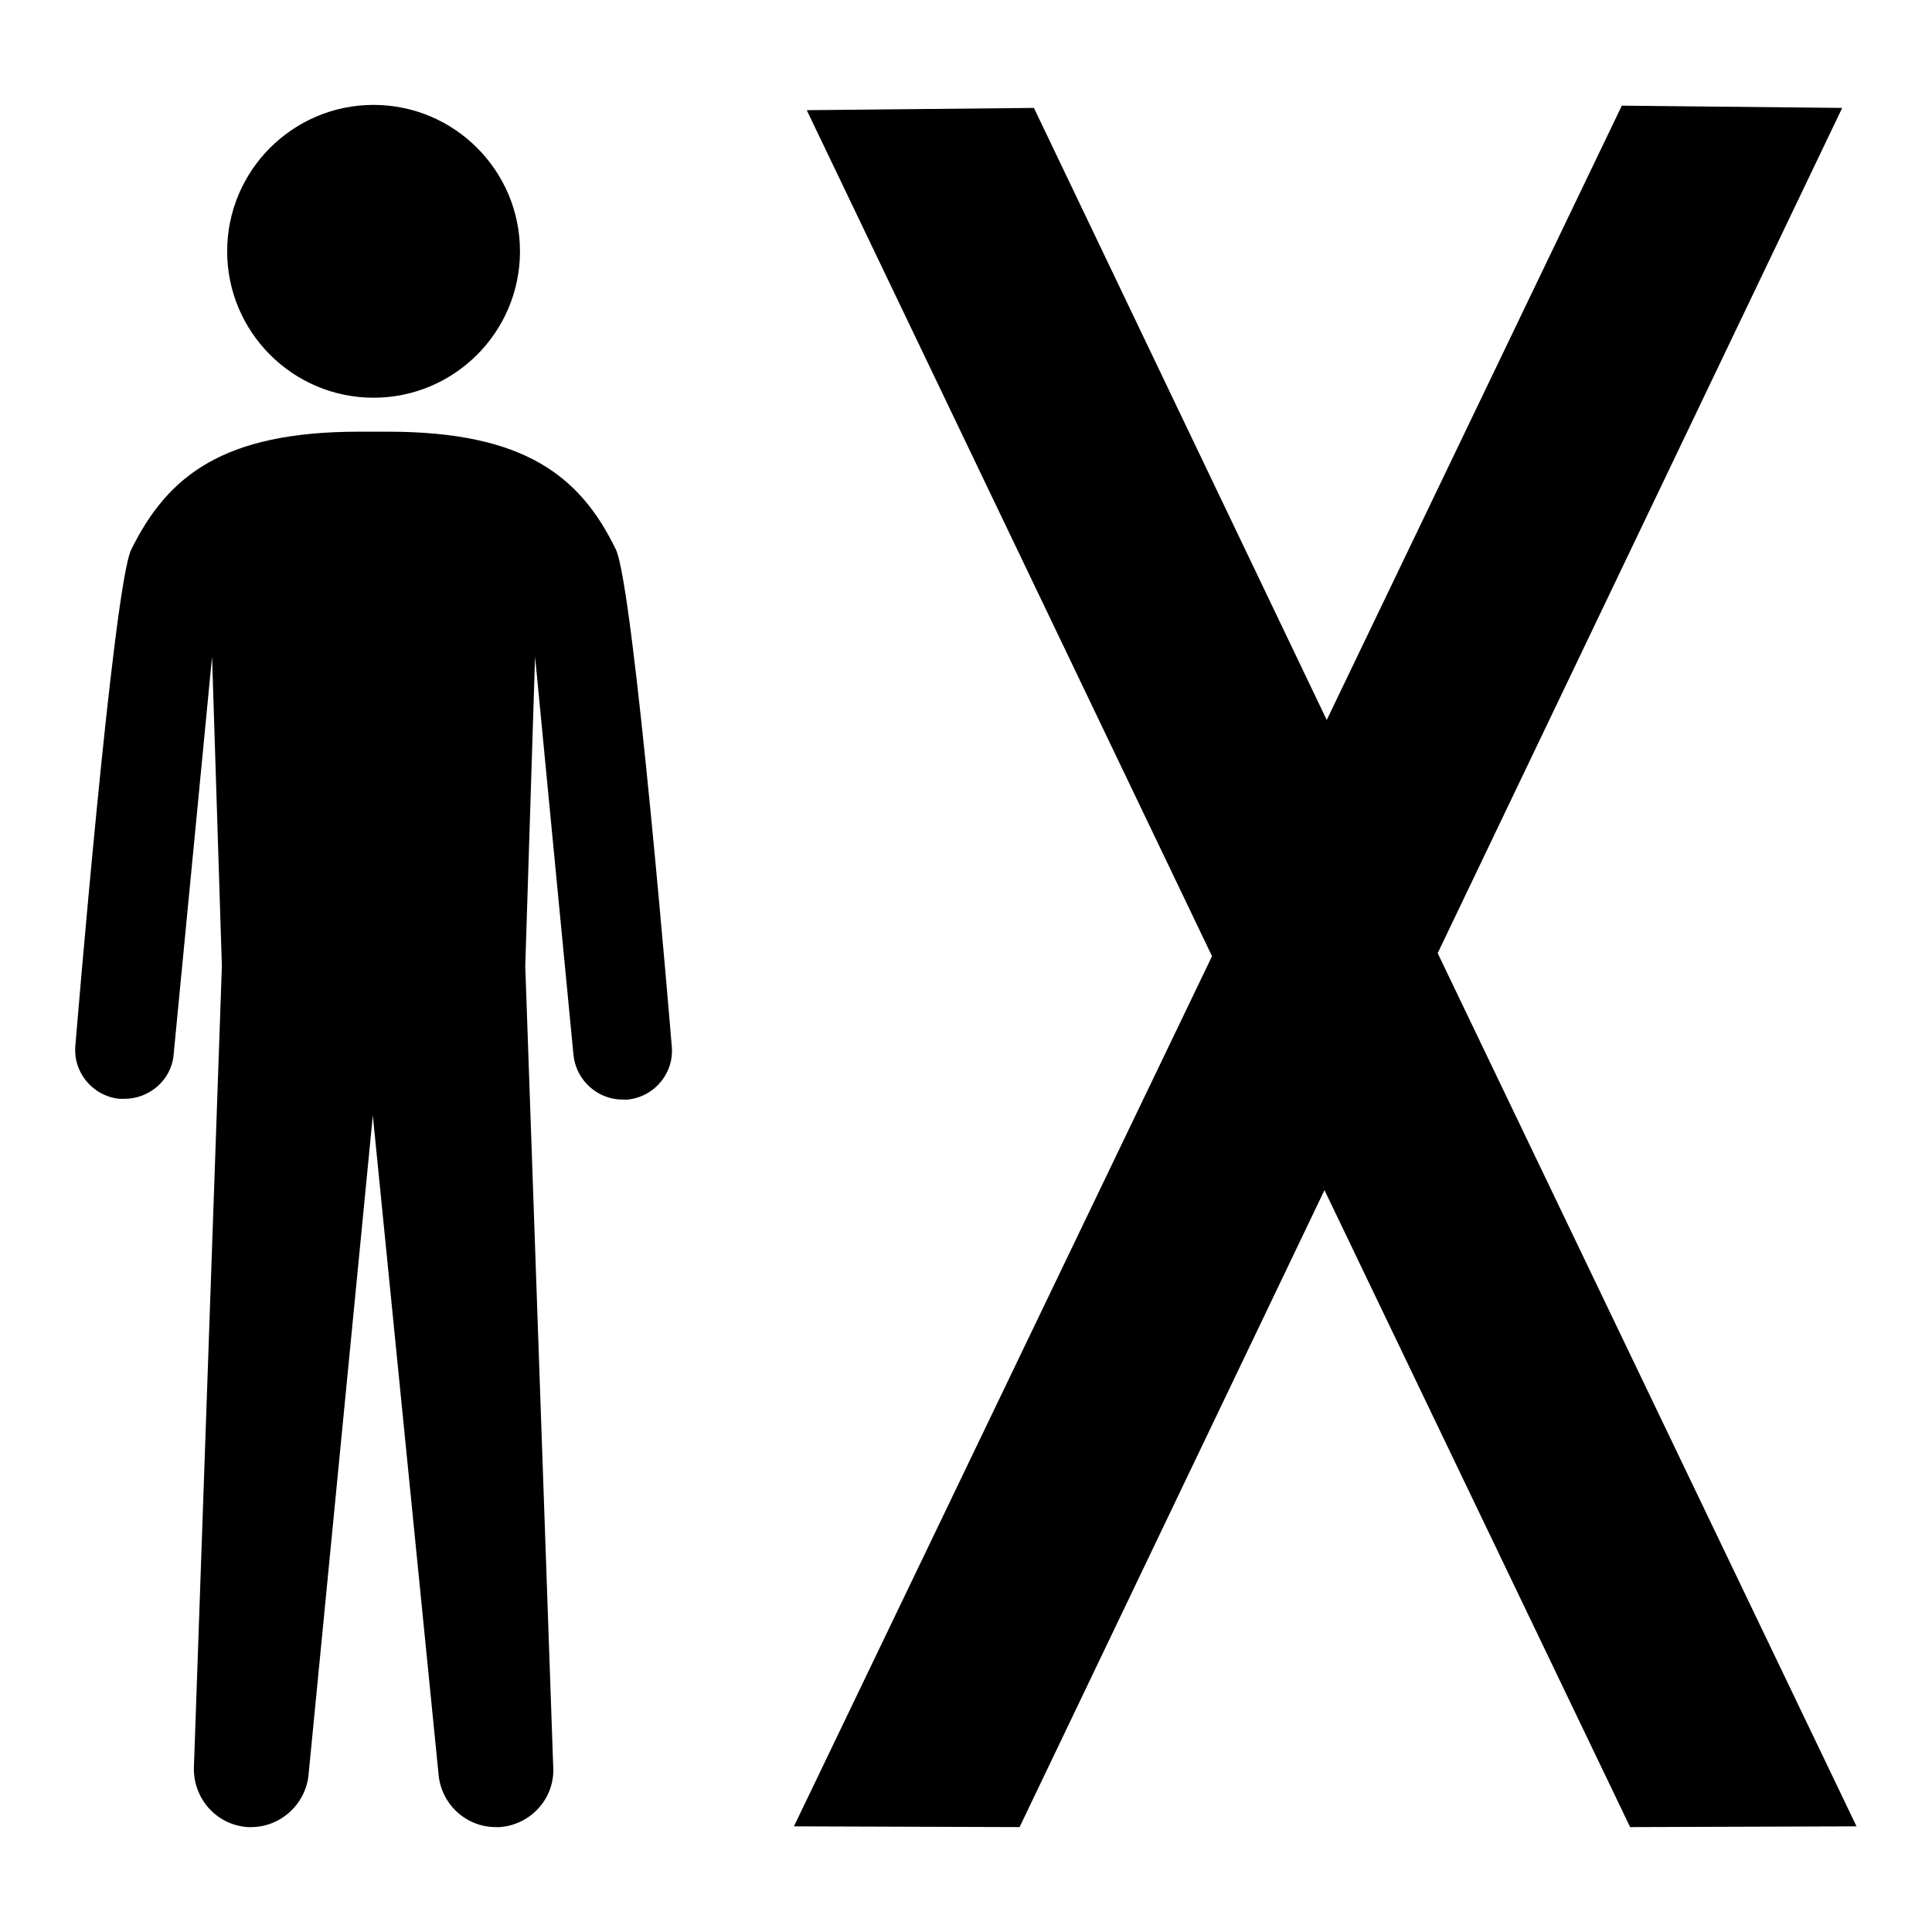
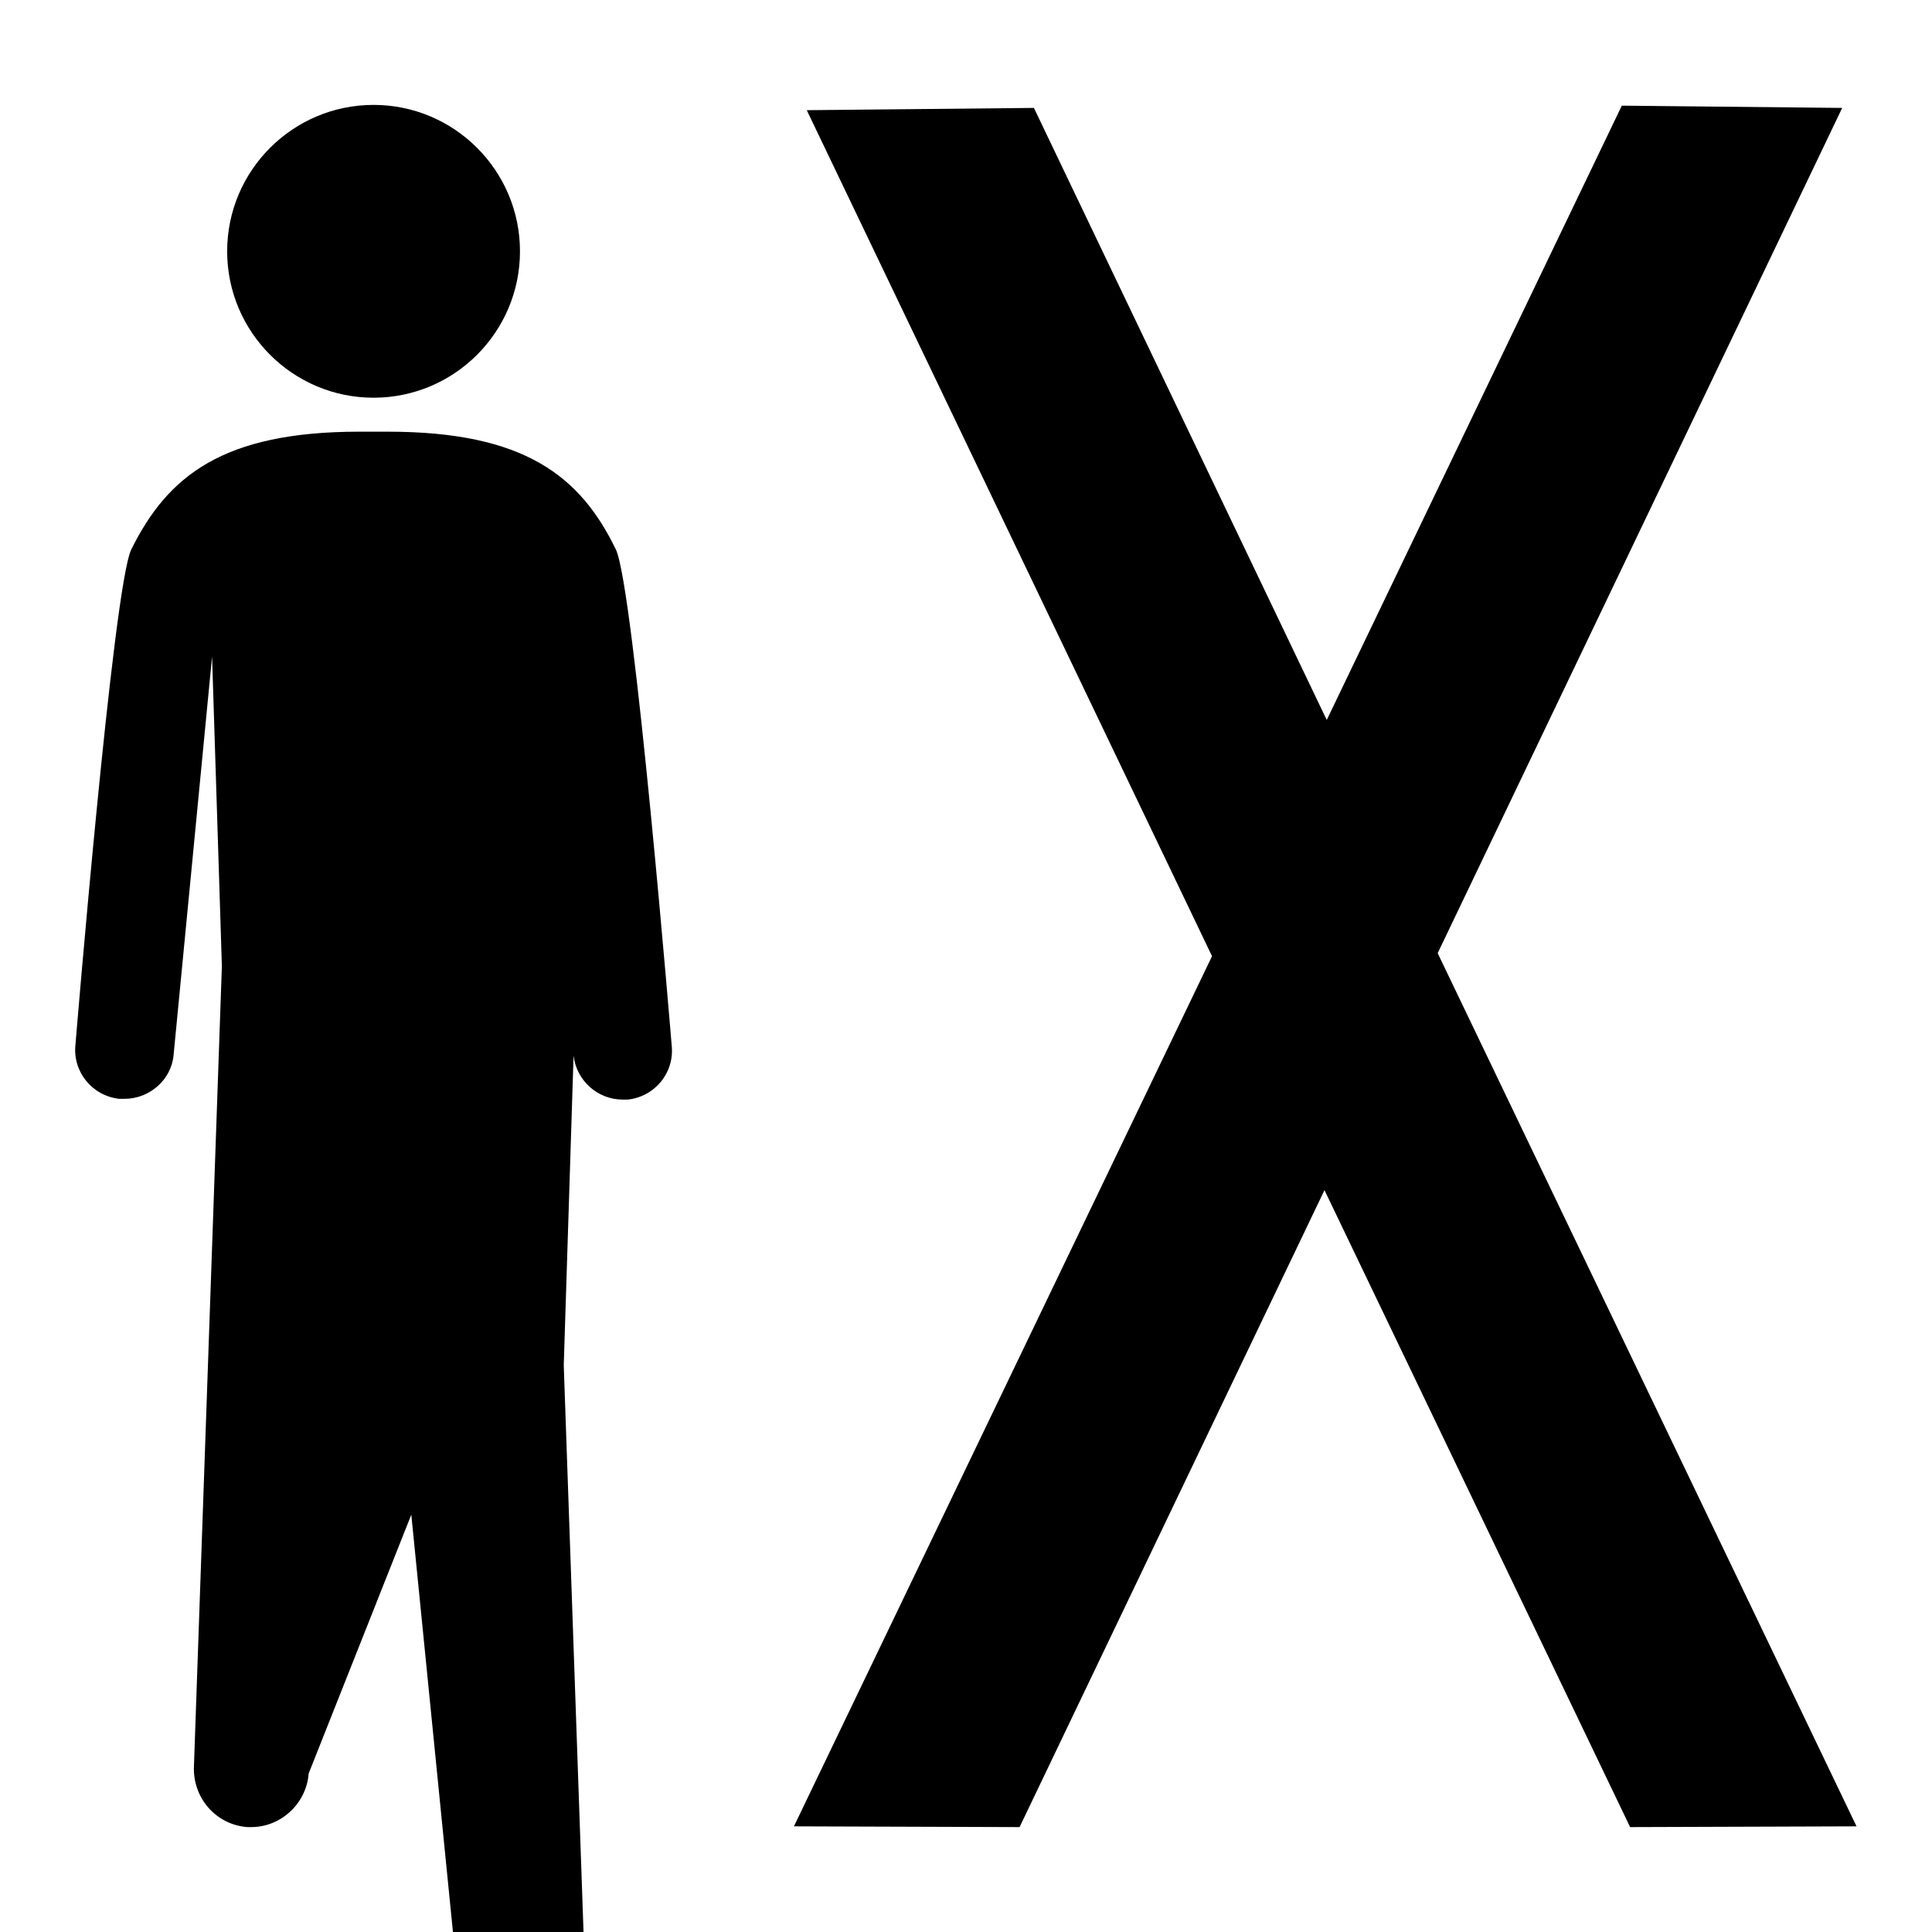
<svg xmlns="http://www.w3.org/2000/svg" version="1.1" x="0px" y="0px" viewBox="0 0 256 256" enable-background="new 0 0 256 256" xml:space="preserve">
  <g>
    <g>
      <g>
-         <path fill="#000000" d="M216,242.1l-40.5-84.4l-40.4,84.4l-29.9-0.1l55.4-115.3L106.9,14.6l30.1-0.3l38.8,81.1l39.1-81.4l29.2,0.3l-53.6,112L246,242L216,242.1z M49.5,52.7c10.7,0,19.4-8.7,19.4-19.4c0-10.7-8.7-19.4-19.4-19.4c-10.7,0-19.4,8.7-19.4,19.4C30.1,44,38.8,52.7,49.5,52.7z M89,138.5c0.4,3.6-2.2,6.8-5.8,7.2c-0.2,0-0.4,0-0.7,0c-3.3,0-6.1-2.5-6.5-5.8L70.9,87l-1.3,41l3.7,106c0.3,4.2-2.9,7.8-7.1,8.1c-0.2,0-0.4,0-0.5,0c-4,0-7.3-3.1-7.6-7.1l-8.7-87.2L40.9,235c-0.3,4-3.7,7.1-7.6,7.1c-0.1,0-0.3,0-0.5,0c-4.2-0.3-7.3-3.9-7.1-8.1l3.7-106l-1.3-41L23,139.8c-0.3,3.3-3.2,5.8-6.5,5.8c-0.2,0-0.5,0-0.7,0c-3.6-0.4-6.2-3.6-5.8-7.2c0,0,5-60.8,7.4-65.6c4.8-9.7,12.1-15.6,30.2-15.6h1.9h1.9c18.1,0,25.5,5.9,30.2,15.6C84,77.7,89,138.5,89,138.5z" />
+         <path fill="#000000" d="M216,242.1l-40.5-84.4l-40.4,84.4l-29.9-0.1l55.4-115.3L106.9,14.6l30.1-0.3l38.8,81.1l39.1-81.4l29.2,0.3l-53.6,112L246,242L216,242.1z M49.5,52.7c10.7,0,19.4-8.7,19.4-19.4c0-10.7-8.7-19.4-19.4-19.4c-10.7,0-19.4,8.7-19.4,19.4C30.1,44,38.8,52.7,49.5,52.7z M89,138.5c0.4,3.6-2.2,6.8-5.8,7.2c-0.2,0-0.4,0-0.7,0c-3.3,0-6.1-2.5-6.5-5.8l-1.3,41l3.7,106c0.3,4.2-2.9,7.8-7.1,8.1c-0.2,0-0.4,0-0.5,0c-4,0-7.3-3.1-7.6-7.1l-8.7-87.2L40.9,235c-0.3,4-3.7,7.1-7.6,7.1c-0.1,0-0.3,0-0.5,0c-4.2-0.3-7.3-3.9-7.1-8.1l3.7-106l-1.3-41L23,139.8c-0.3,3.3-3.2,5.8-6.5,5.8c-0.2,0-0.5,0-0.7,0c-3.6-0.4-6.2-3.6-5.8-7.2c0,0,5-60.8,7.4-65.6c4.8-9.7,12.1-15.6,30.2-15.6h1.9h1.9c18.1,0,25.5,5.9,30.2,15.6C84,77.7,89,138.5,89,138.5z" />
      </g>
      <g />
      <g />
      <g />
      <g />
      <g />
      <g />
      <g />
      <g />
      <g />
      <g />
      <g />
      <g />
      <g />
      <g />
      <g />
    </g>
  </g>
</svg>